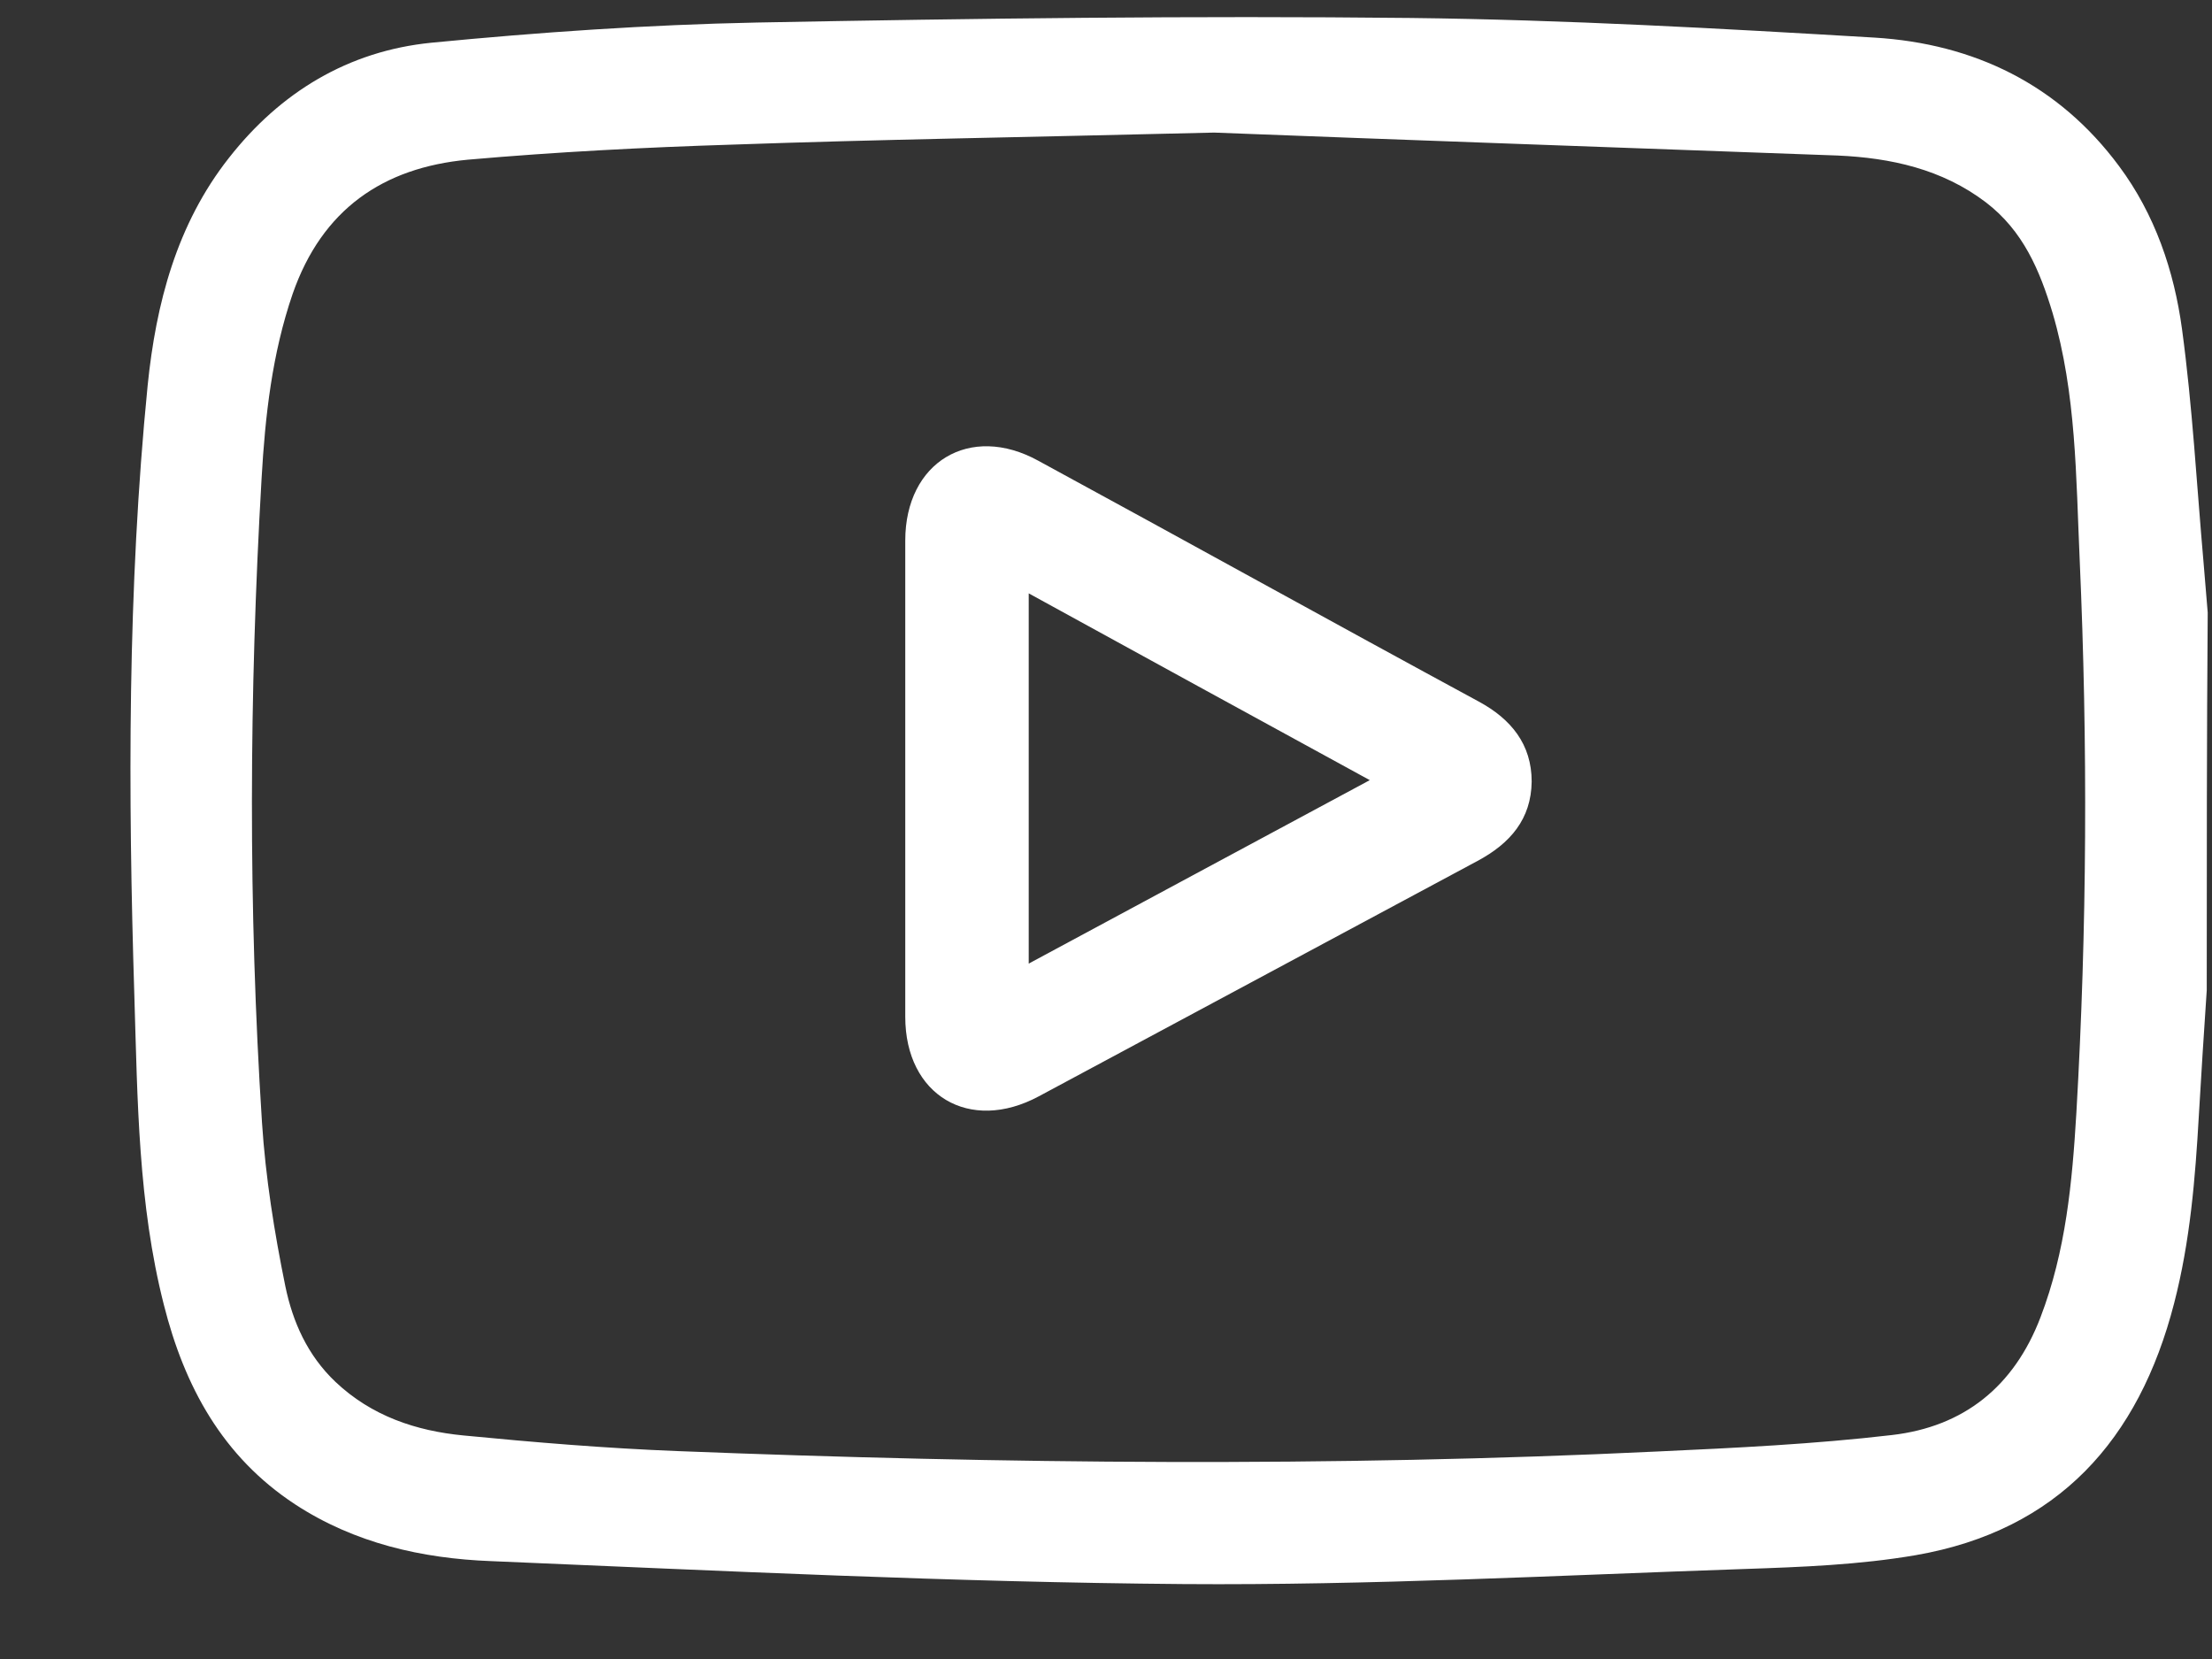
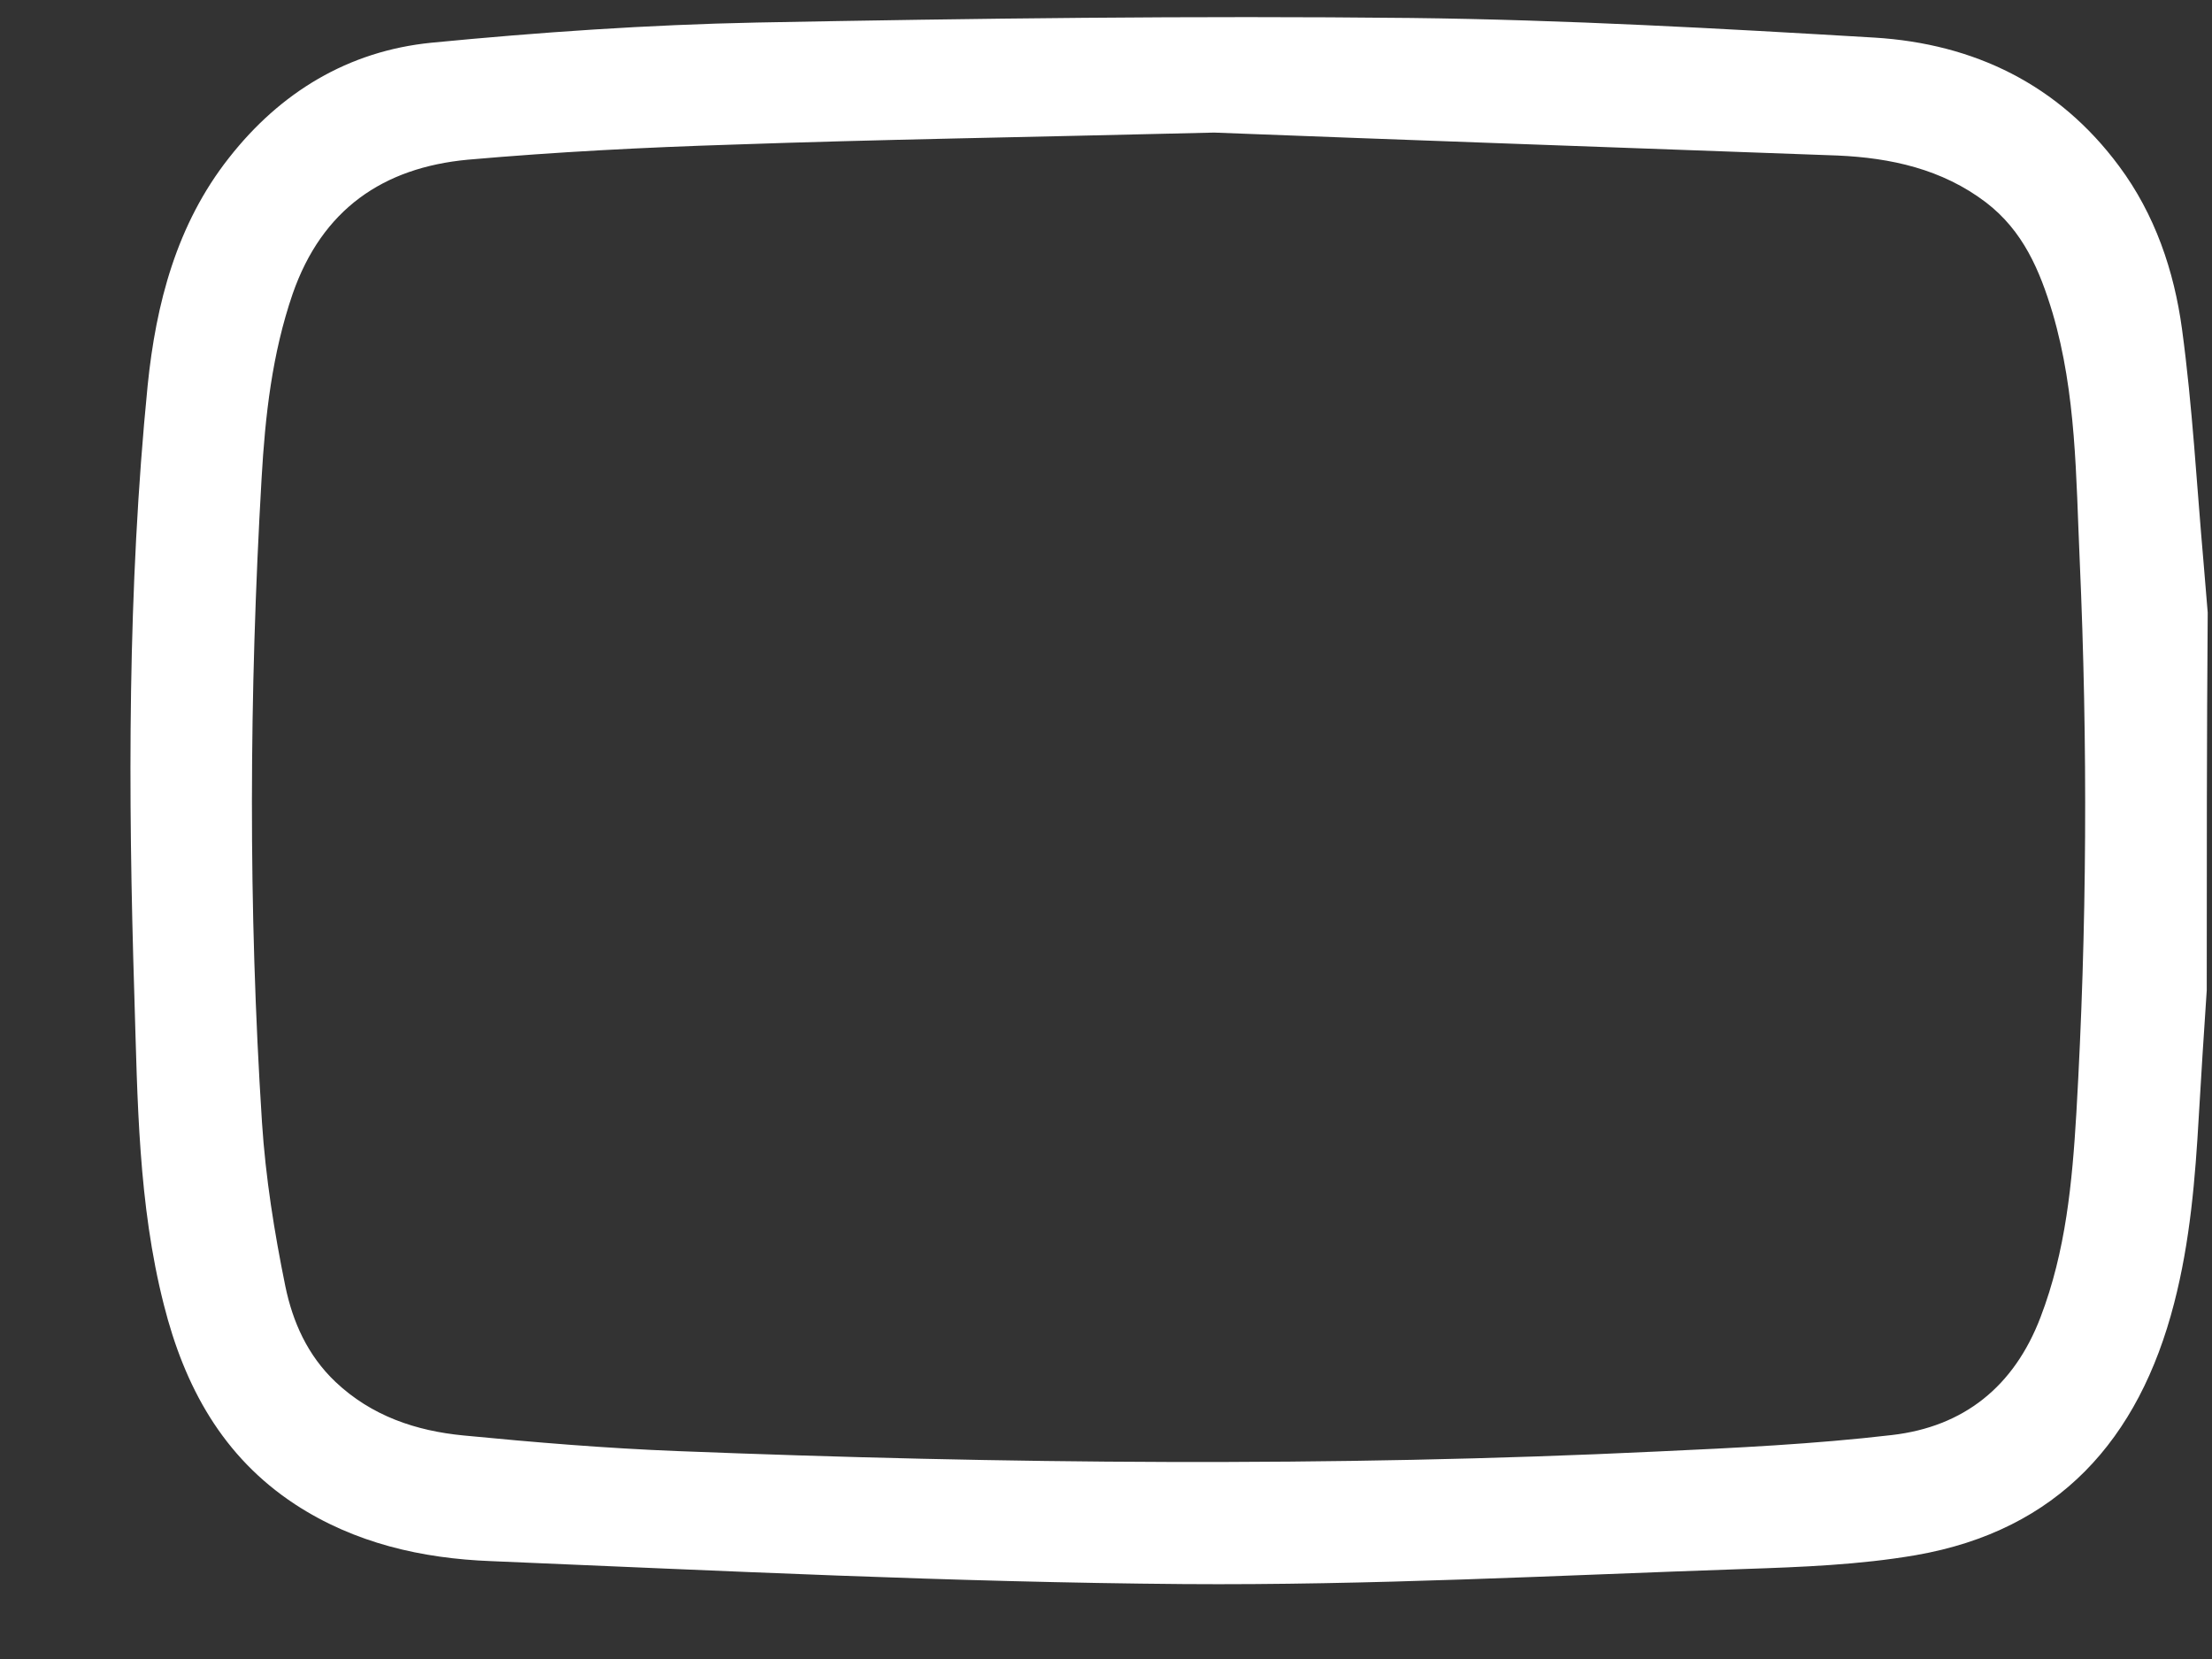
<svg xmlns="http://www.w3.org/2000/svg" width="16" height="12" viewBox="0 0 16 12" fill="none">
  <rect x="0" y="0" width="16" height="12" fill="#333333" stroke="none" />
  <path d="M15.962 7.163C15.942 7.465 15.922 7.767 15.905 8.066C15.879 8.524 15.842 8.979 15.726 9.427C15.471 10.416 14.886 11.07 13.857 11.249C13.449 11.319 13.031 11.335 12.616 11.349C11.265 11.395 9.911 11.468 8.56 11.458C6.89 11.445 5.221 11.362 3.551 11.292C3.053 11.273 2.565 11.163 2.134 10.881C1.609 10.536 1.334 10.028 1.185 9.437C0.999 8.707 0.995 7.957 0.972 7.21C0.926 5.736 0.922 4.259 1.068 2.788C1.128 2.198 1.277 1.623 1.656 1.142C2.028 0.667 2.519 0.369 3.12 0.309C3.903 0.233 4.686 0.179 5.473 0.163C7.05 0.133 8.63 0.113 10.206 0.13C11.325 0.143 12.444 0.206 13.559 0.272C14.279 0.316 14.89 0.611 15.328 1.202C15.587 1.55 15.726 1.959 15.783 2.38C15.859 2.941 15.889 3.505 15.939 4.07C15.949 4.189 15.959 4.312 15.969 4.431C15.962 5.344 15.962 6.254 15.962 7.163ZM8.782 0.959C7.402 0.993 6.349 1.009 5.3 1.046C4.66 1.066 4.022 1.099 3.385 1.155C2.771 1.212 2.33 1.514 2.117 2.125C1.968 2.559 1.918 3.007 1.892 3.462C1.802 5.016 1.795 6.569 1.895 8.119C1.921 8.517 1.984 8.912 2.064 9.304C2.117 9.56 2.223 9.802 2.426 9.995C2.688 10.243 3.01 10.35 3.352 10.383C3.866 10.433 4.384 10.476 4.899 10.496C7.262 10.589 9.625 10.612 11.989 10.499C12.553 10.473 13.121 10.446 13.685 10.38C14.203 10.32 14.568 10.031 14.76 9.527C14.943 9.049 14.989 8.551 15.019 8.049C15.096 6.715 15.102 5.384 15.043 4.05C15.016 3.452 15.019 2.848 14.847 2.264C14.754 1.955 14.634 1.67 14.365 1.464C14.047 1.222 13.675 1.142 13.293 1.125C11.683 1.066 10.067 1.009 8.782 0.959Z" fill="white" />
-   <path d="M6.548 5.61C6.548 5.042 6.548 4.474 6.548 3.91C6.548 3.342 7.016 3.06 7.511 3.333C8.573 3.91 9.632 4.498 10.697 5.075C10.93 5.201 11.079 5.384 11.079 5.653C11.076 5.925 10.923 6.101 10.688 6.227C9.629 6.795 8.573 7.362 7.514 7.93C7.013 8.199 6.548 7.923 6.548 7.355C6.548 6.771 6.548 6.19 6.548 5.61ZM9.908 5.643C9.071 5.185 8.261 4.743 7.441 4.292C7.441 5.191 7.441 6.071 7.441 6.97C8.261 6.529 9.068 6.094 9.908 5.643Z" fill="white" />
</svg>